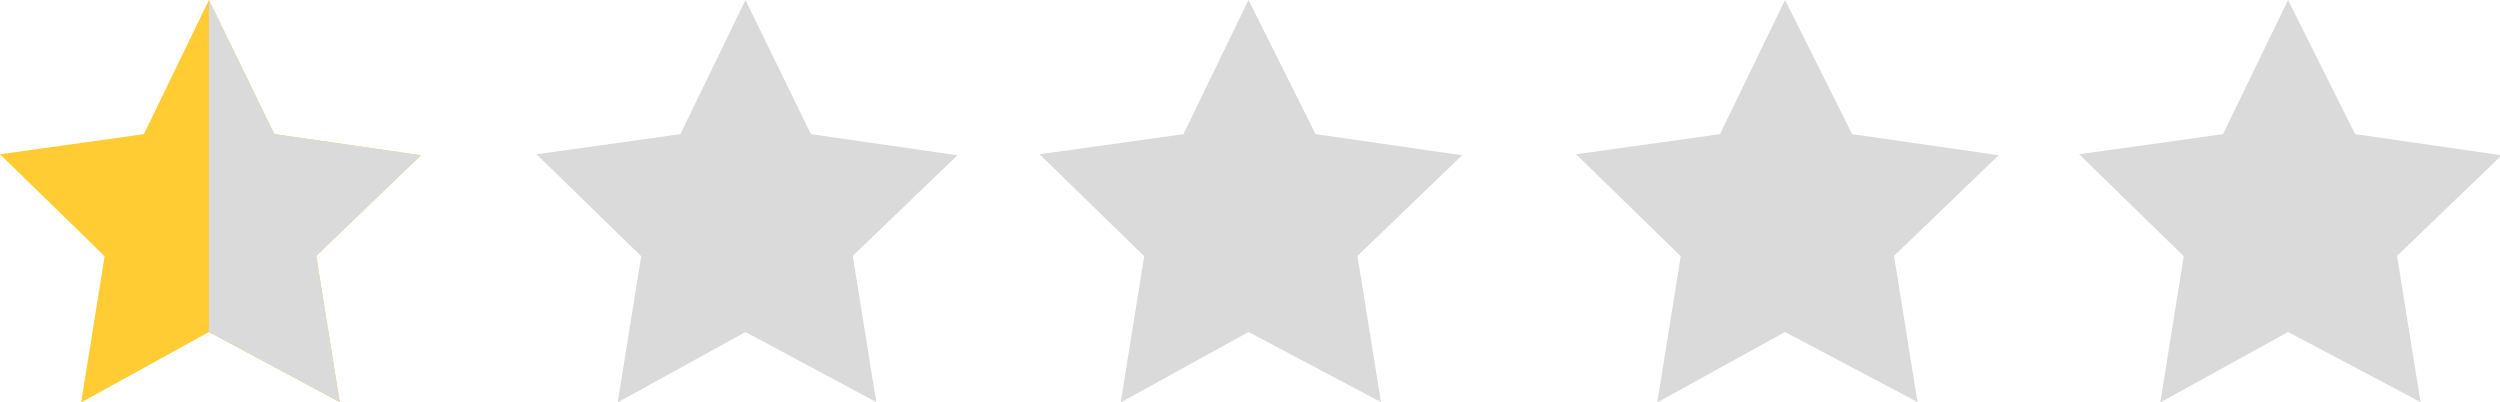
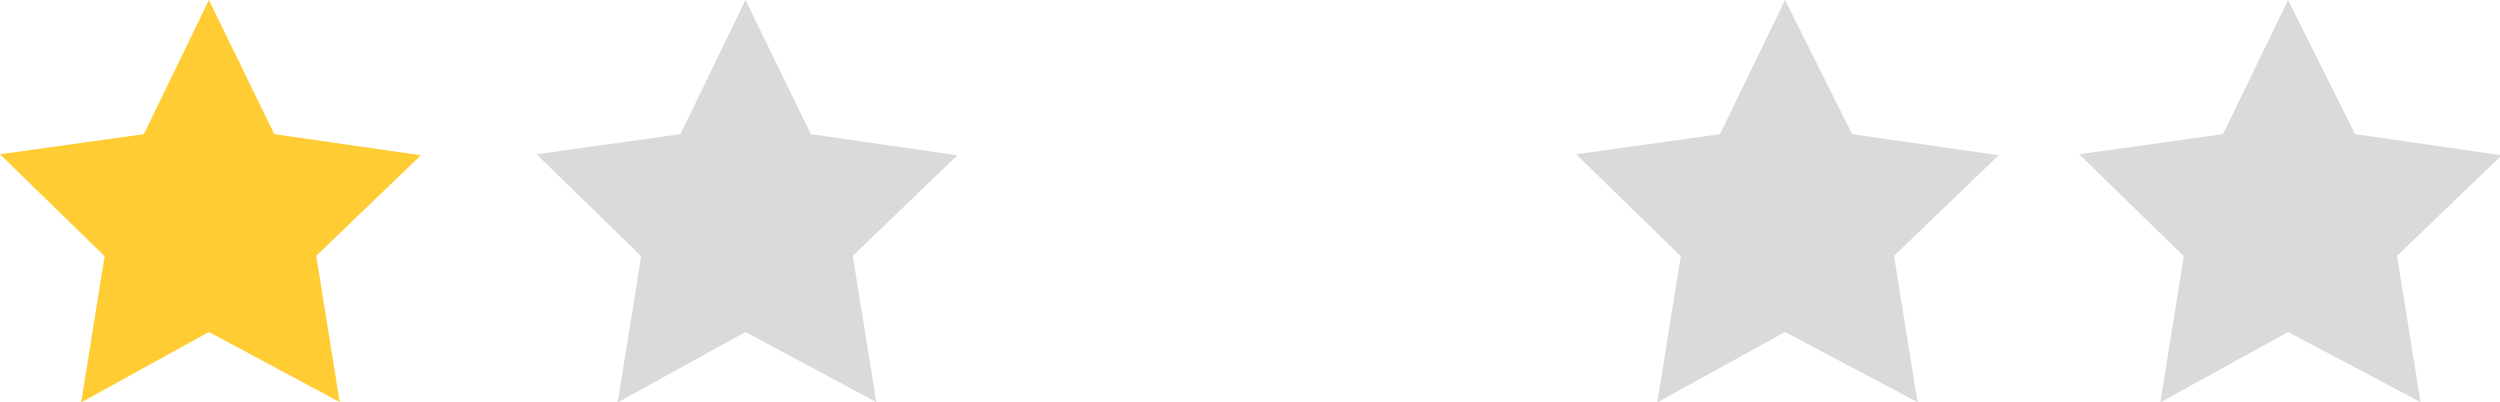
<svg xmlns="http://www.w3.org/2000/svg" viewBox="0 0 74.55 12">
  <g fill="#dadada">
-     <path d="m37.23 9.9-3.81 2.1.7-4.36-3.12-3.04 4.29-.6 1.94-4 2 4 4.37.63-3.12 3 .7 4.36z" />
    <path d="m53.23 9.9-3.81 2.1.7-4.36-3.12-3.04 4.29-.6 1.94-4 2 4 4.37.63-3.12 3 .7 4.36z" />
    <path d="m22.23 9.9-3.81 2.1.7-4.36-3.12-3.04 4.29-.6 1.94-4 1.95 4 4.37.63-3.12 3 .7 4.36z" />
  </g>
  <path d="m6.23 9.9-3.81 2.1.7-4.36-3.12-3.04 4.29-.6 1.94-4 1.95 4 4.37.63-3.12 3 .7 4.36z" fill="#fc3" />
  <g fill="#dadada">
-     <path d="m6.23 9.9v-9.9l1.95 4 4.37.63-3.12 3 .7 4.36z" />
+     <path d="m6.23 9.9v-9.9z" />
    <path d="m68.23 9.9-3.81 2.1.7-4.36-3.12-3.04 4.29-.6 1.94-4 2 4 4.37.63-3.12 3 .7 4.36z" />
  </g>
</svg>